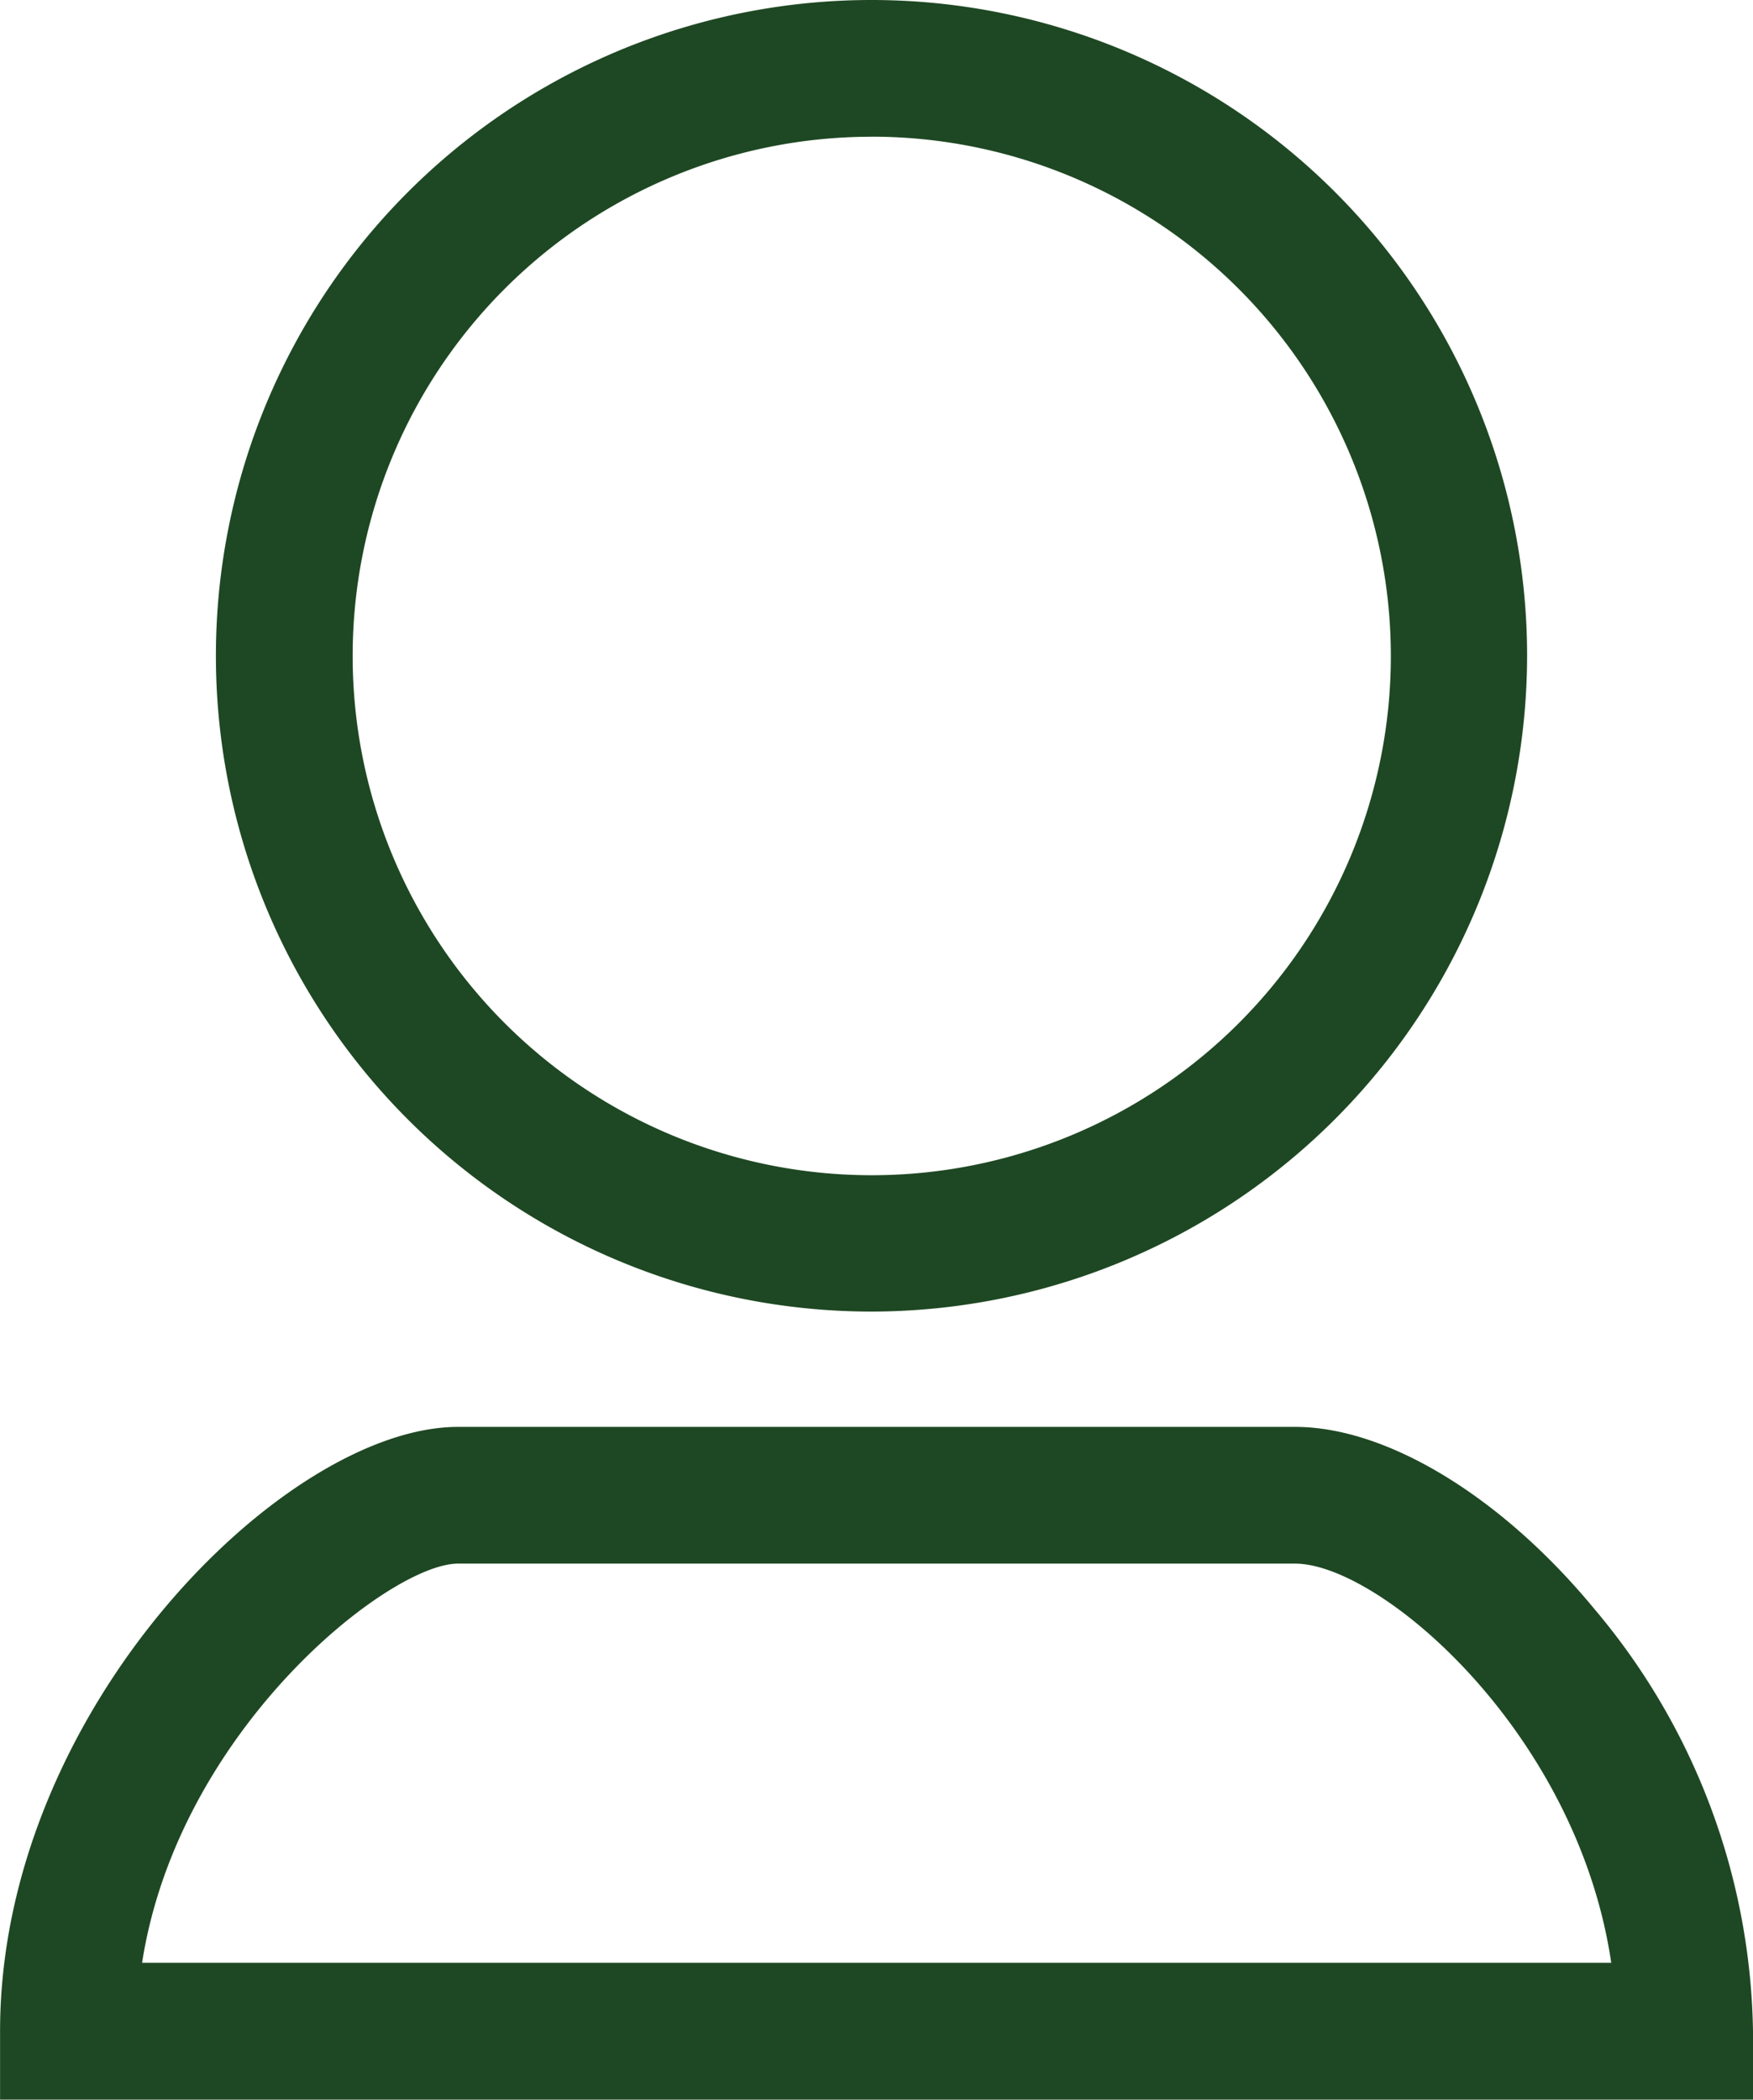
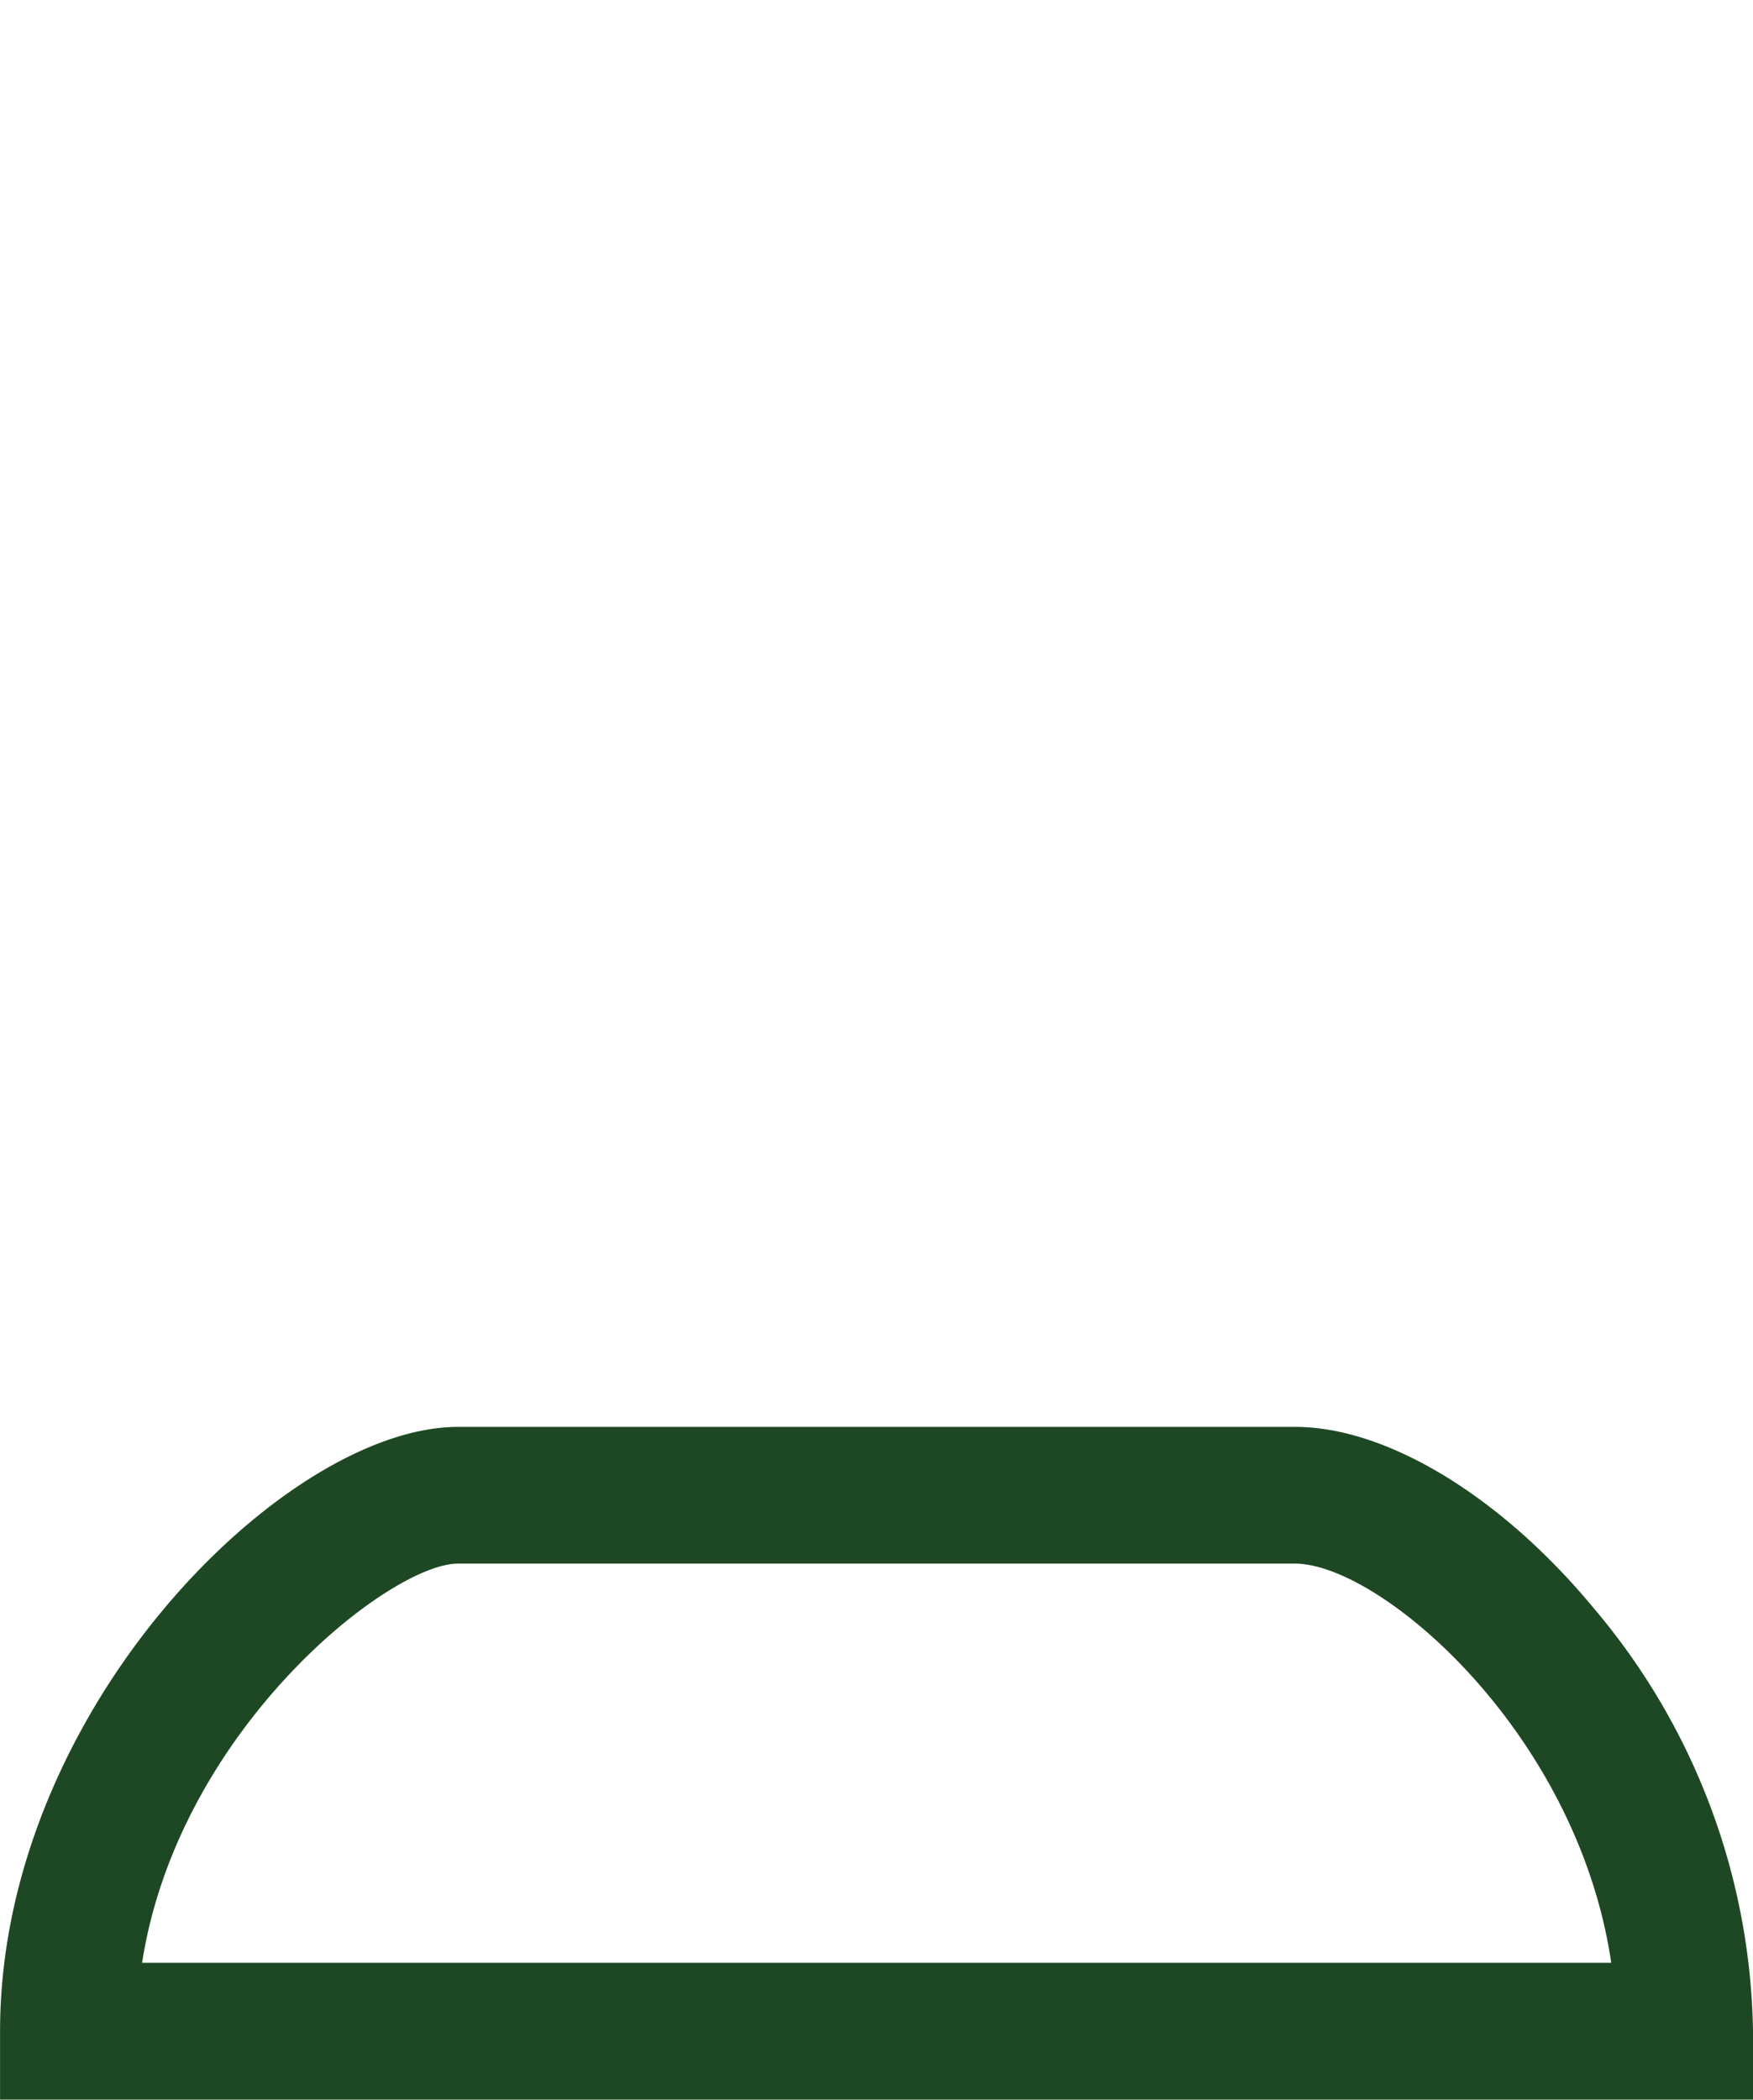
<svg xmlns="http://www.w3.org/2000/svg" id="Group_33" data-name="Group 33" width="27.354" height="32.754" viewBox="0 0 27.354 32.754">
-   <path id="Path_12" data-name="Path 12" d="M1296.274,48.238A10.23,10.23,0,1,1,1306.5,38.008,10.241,10.241,0,0,1,1296.274,48.238Zm0-18.327a8.1,8.1,0,1,0,8.1,8.1A8.106,8.106,0,0,0,1296.274,29.91Z" transform="translate(-1282.671 -27.778)" fill="#1e4823" />
  <path id="Path_13" data-name="Path 13" d="M1310.853,55.067H1283.5V54c0-5.02,4.453-9.427,7.145-9.427h13.064c1.434,0,3.225,1.089,4.672,2.844A10.442,10.442,0,0,1,1310.853,54Zm-25.137-2.134h22.925c-.531-3.6-3.608-6.227-4.933-6.227h-13.064C1289.572,46.707,1286.281,49.3,1285.716,52.933Z" transform="translate(-1283.499 -22.314)" fill="#1e4823" />
</svg>